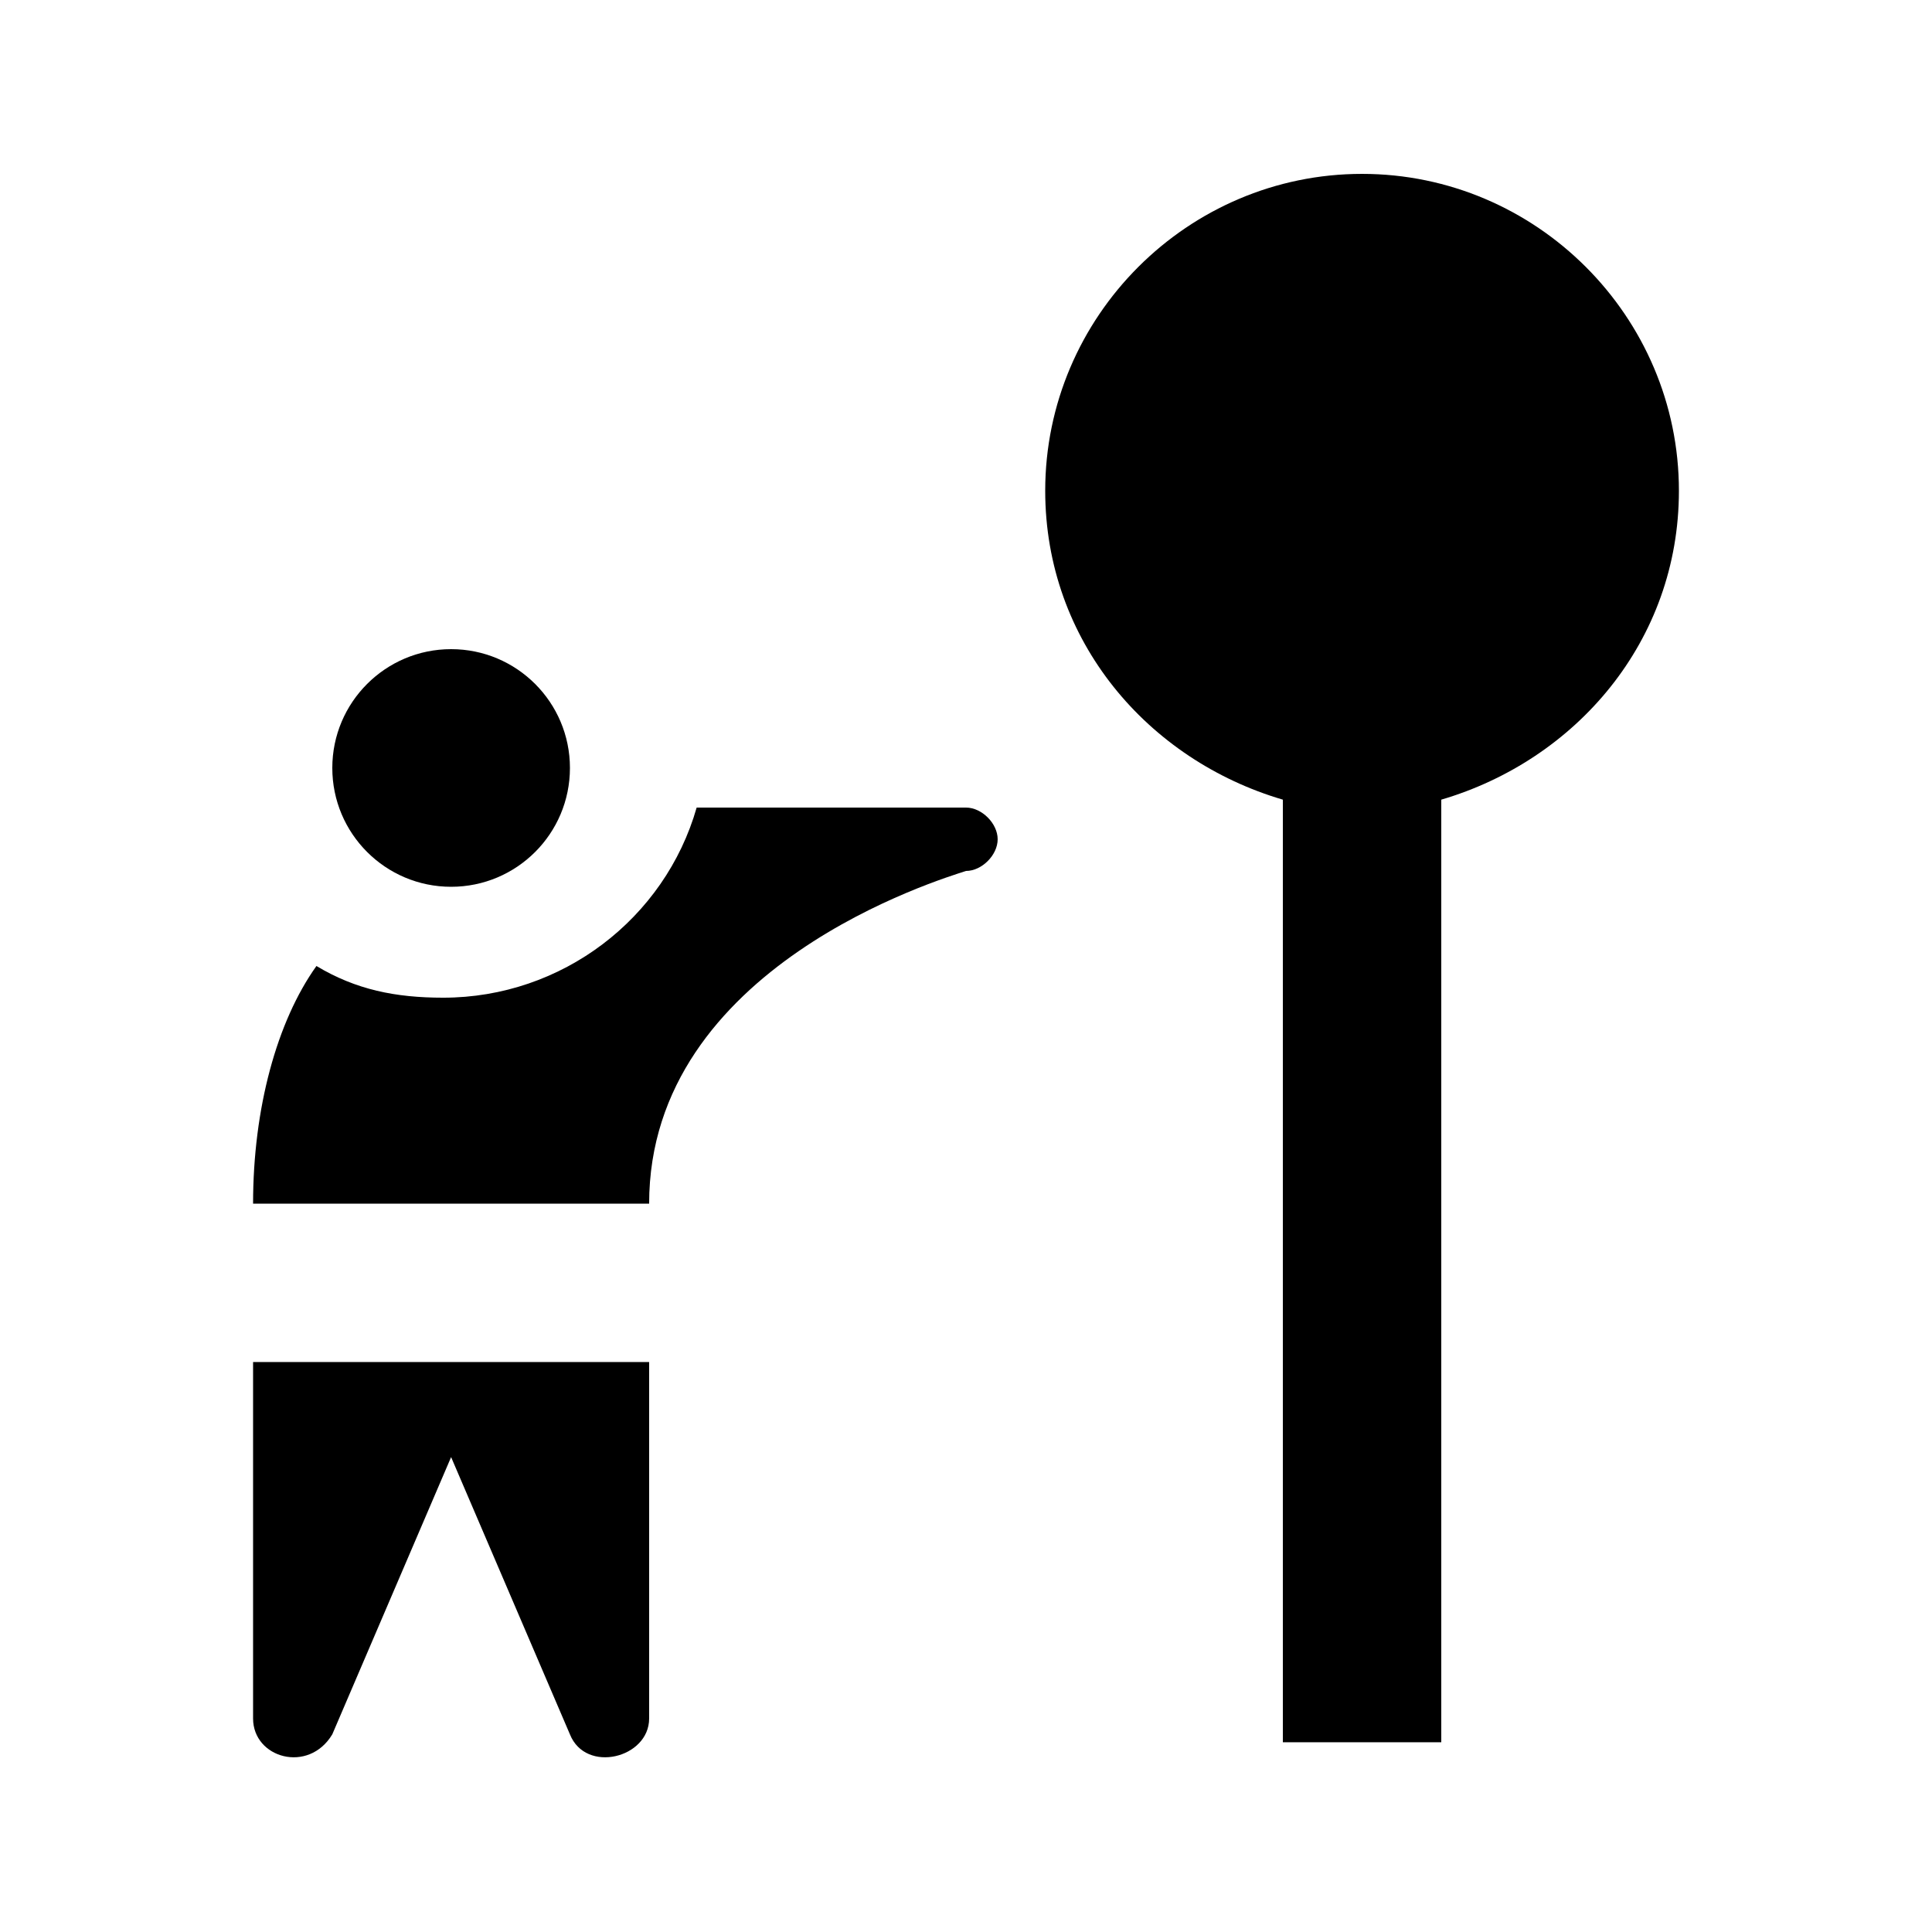
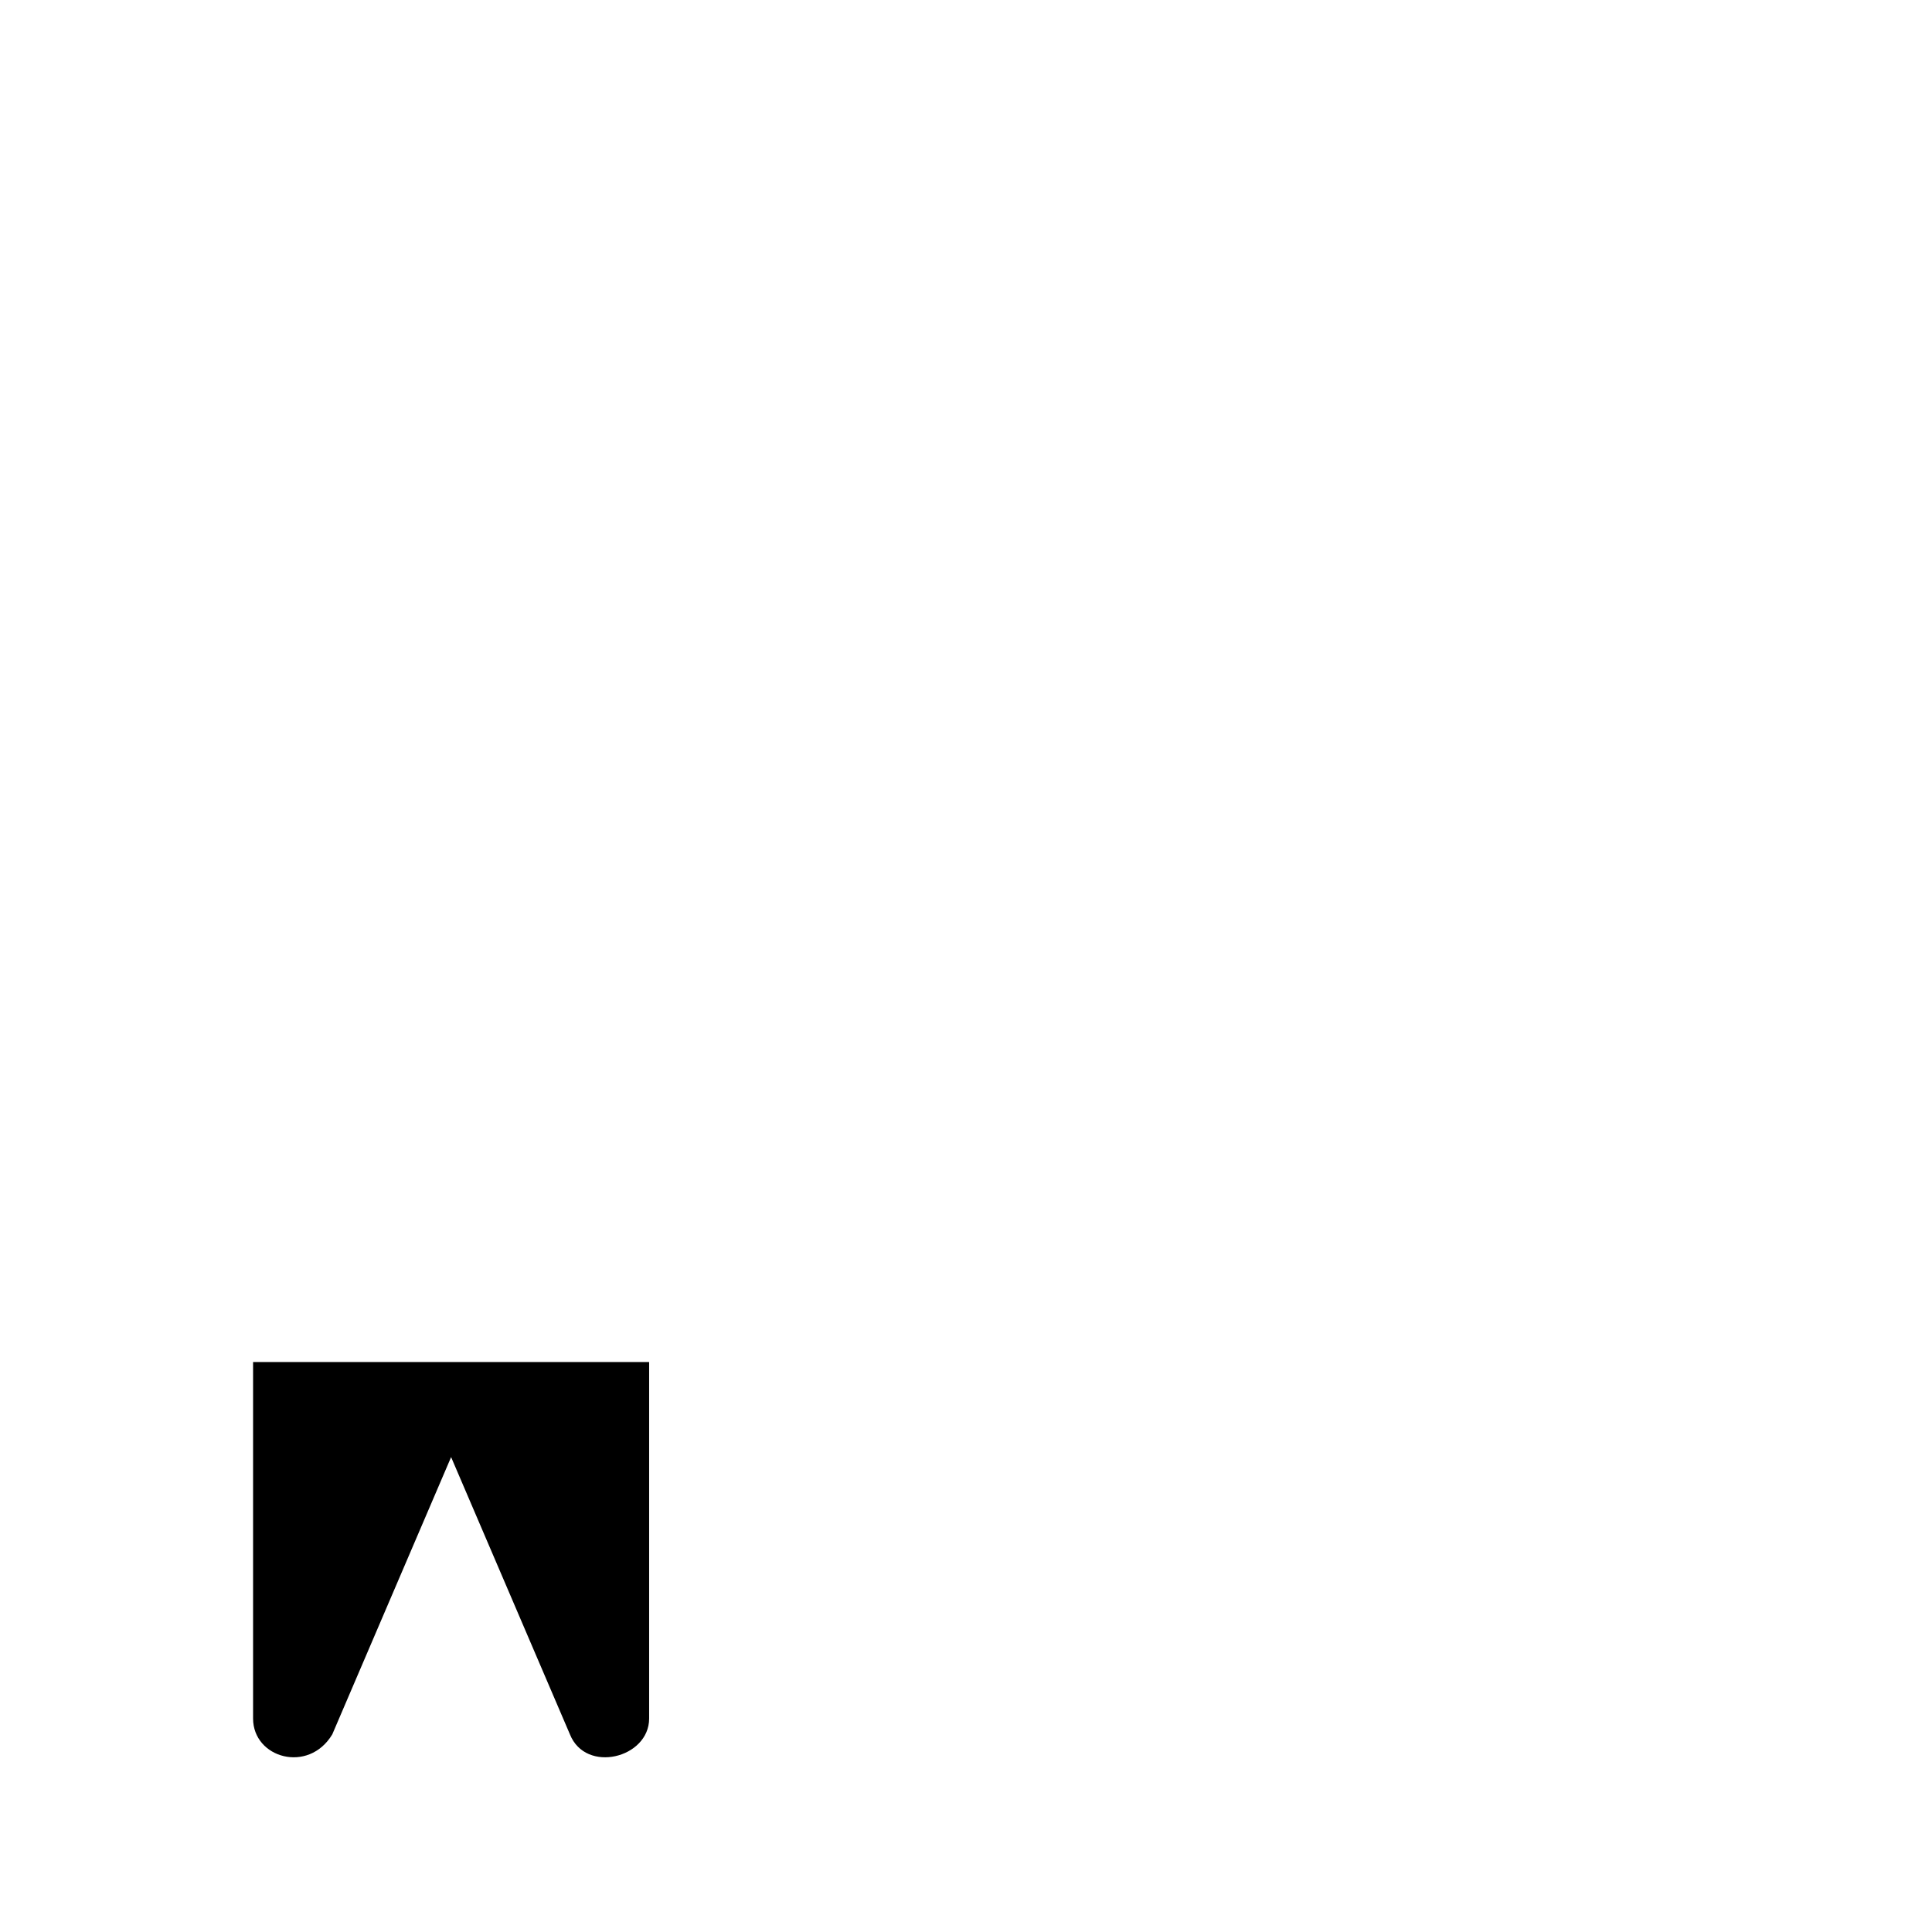
<svg xmlns="http://www.w3.org/2000/svg" fill="#000000" width="800px" height="800px" version="1.1" viewBox="144 144 512 512">
  <g>
    <path d="m232.06 603.62 31.488-73.473 31.488 73.473c4.199 10.496 20.992 6.297 20.992-4.199v-94.465h-104.96v94.465c0 10.496 14.695 14.695 20.992 4.199z" />
-     <path d="m295.04 347.52c0 17.391-14.098 31.488-31.488 31.488s-31.488-14.098-31.488-31.488 14.098-31.488 31.488-31.488 31.488 14.098 31.488 31.488" />
-     <path d="m227.86 400c10.496 6.297 20.992 8.398 33.586 8.398 31.488 0 58.777-20.992 67.176-50.383h71.371c4.199 0 8.398 4.199 8.398 8.398 0 4.199-4.199 8.398-8.398 8.398-6.297 2.094-83.965 25.188-83.965 88.164h-104.96c0-25.191 6.297-48.285 16.793-62.977z" />
-     <path d="m588.93 274.05c0-46.184-37.785-83.969-83.969-83.969-46.184 0-83.969 37.785-83.969 83.969 0 39.887 27.289 71.371 62.977 81.867v249.8h41.984v-249.8c35.688-10.496 62.977-41.984 62.977-81.867z" />
  </g>
</svg>